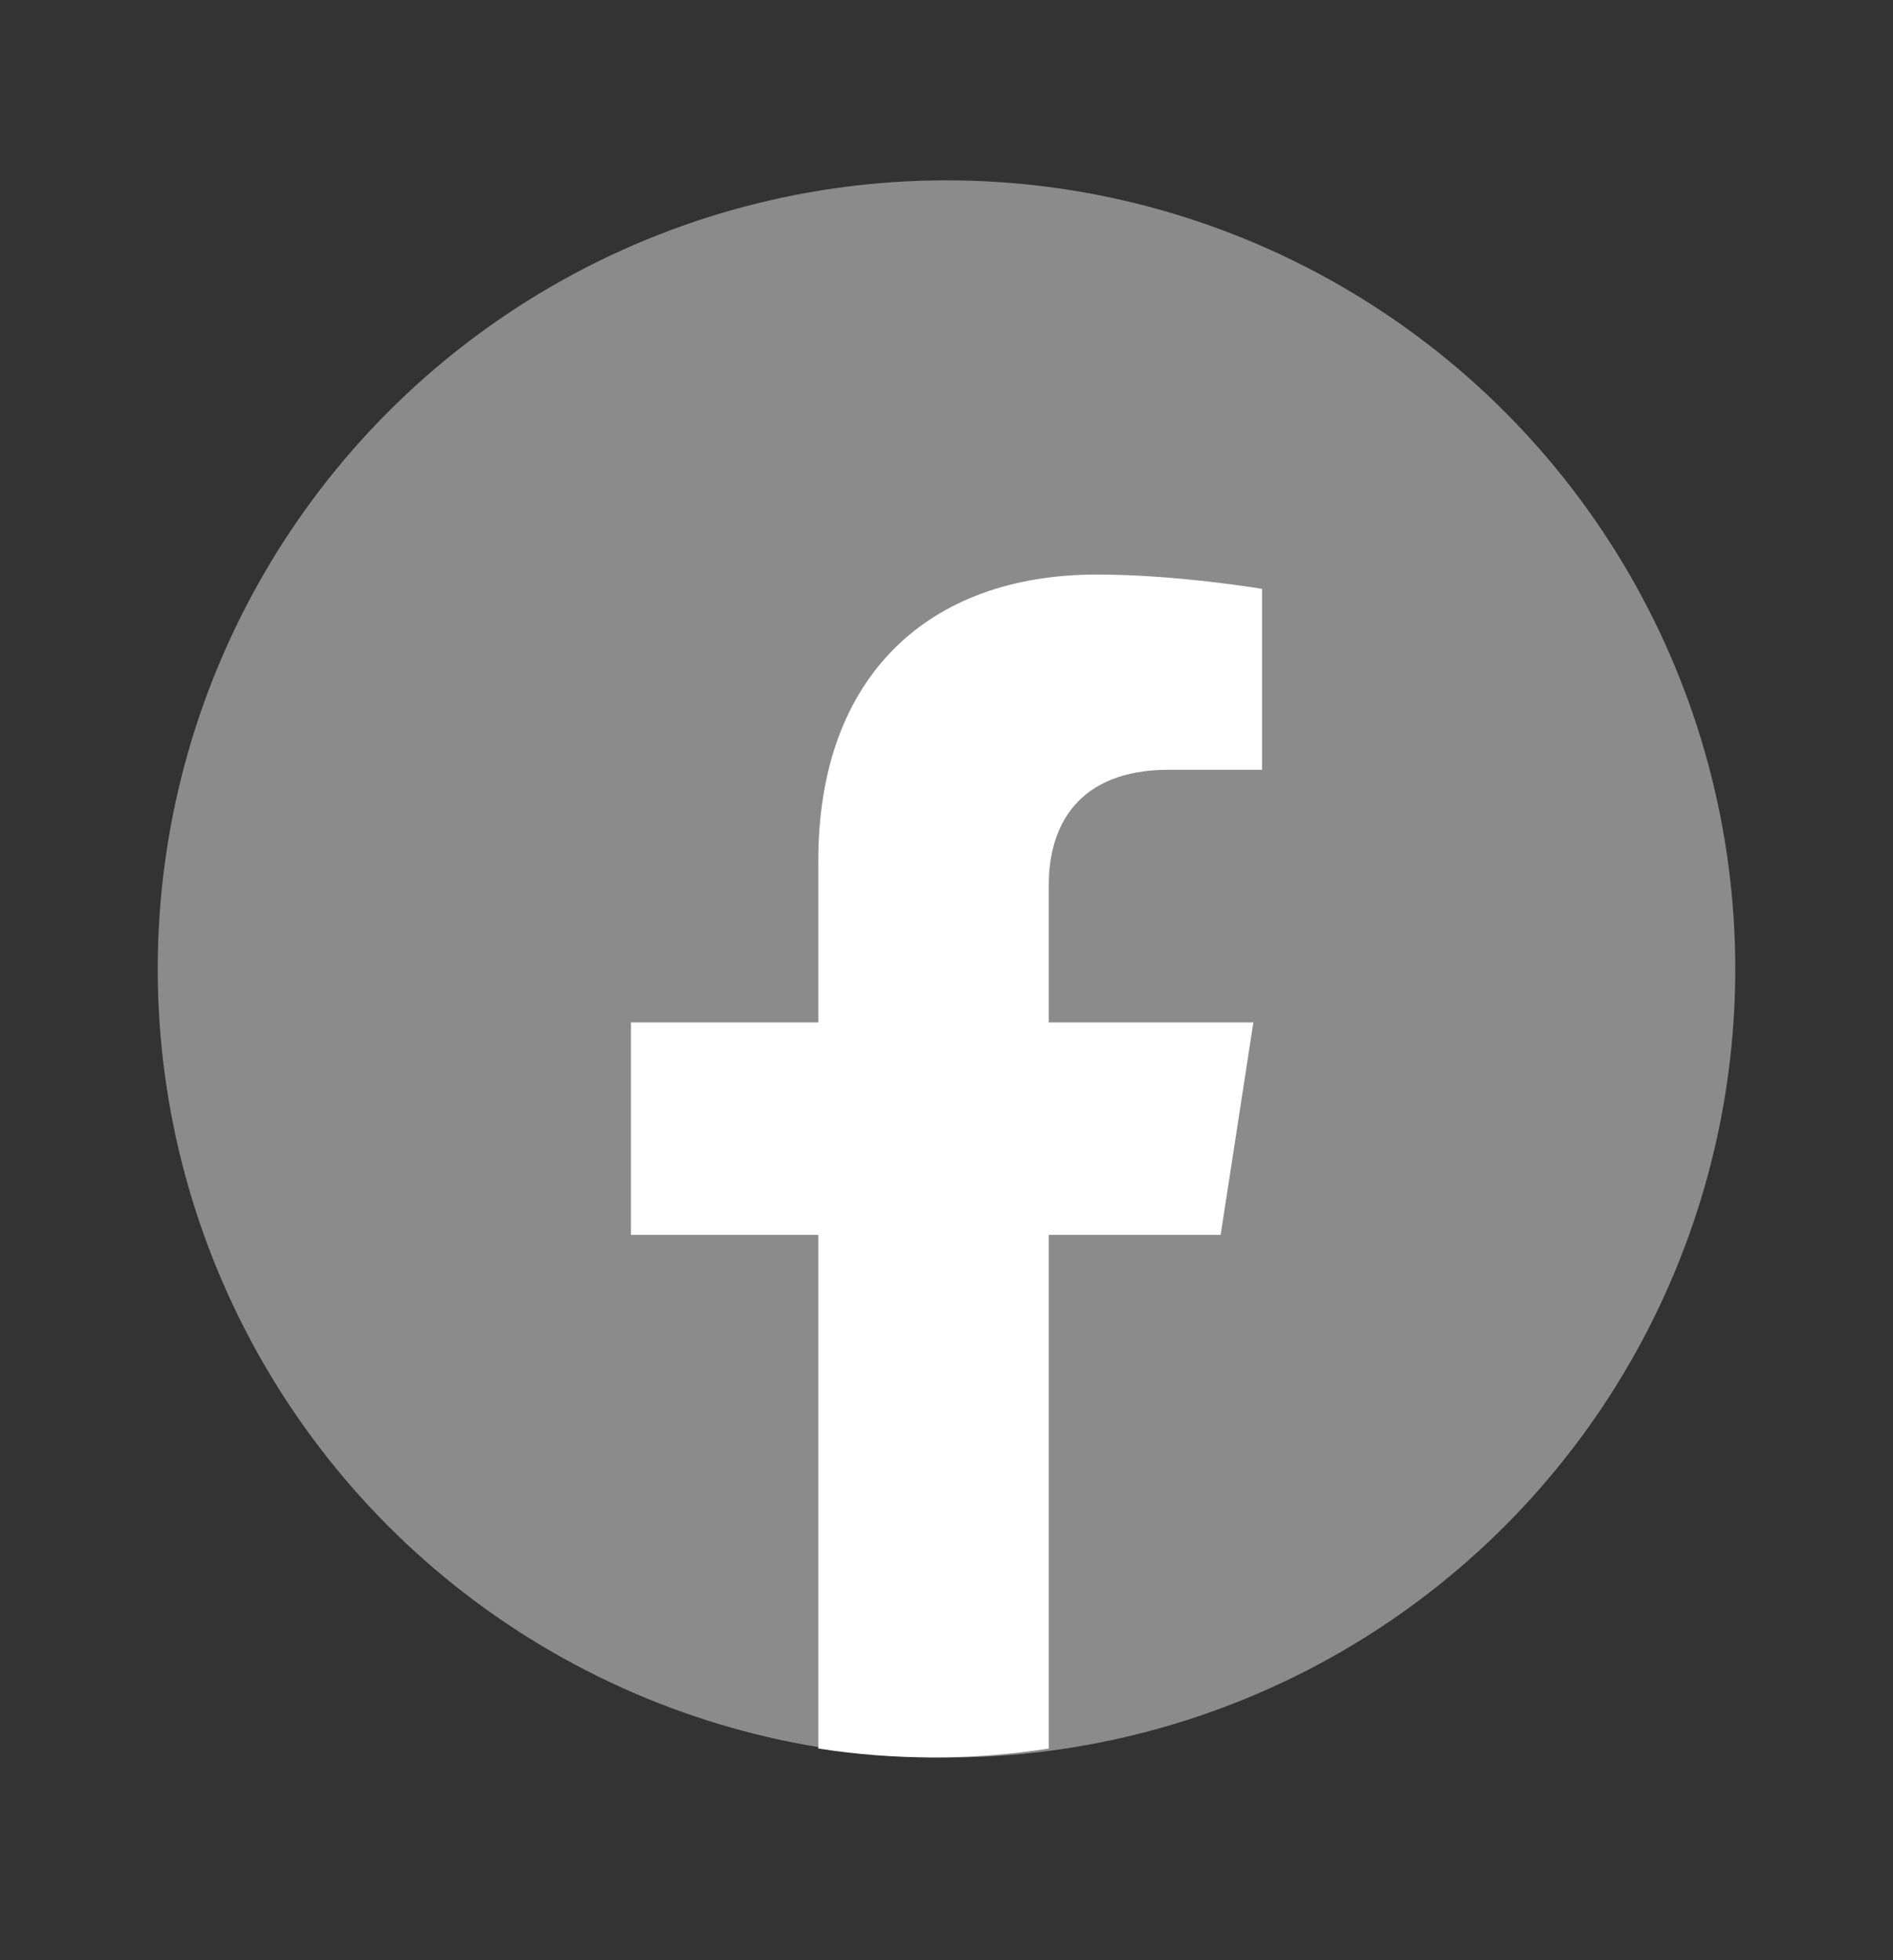
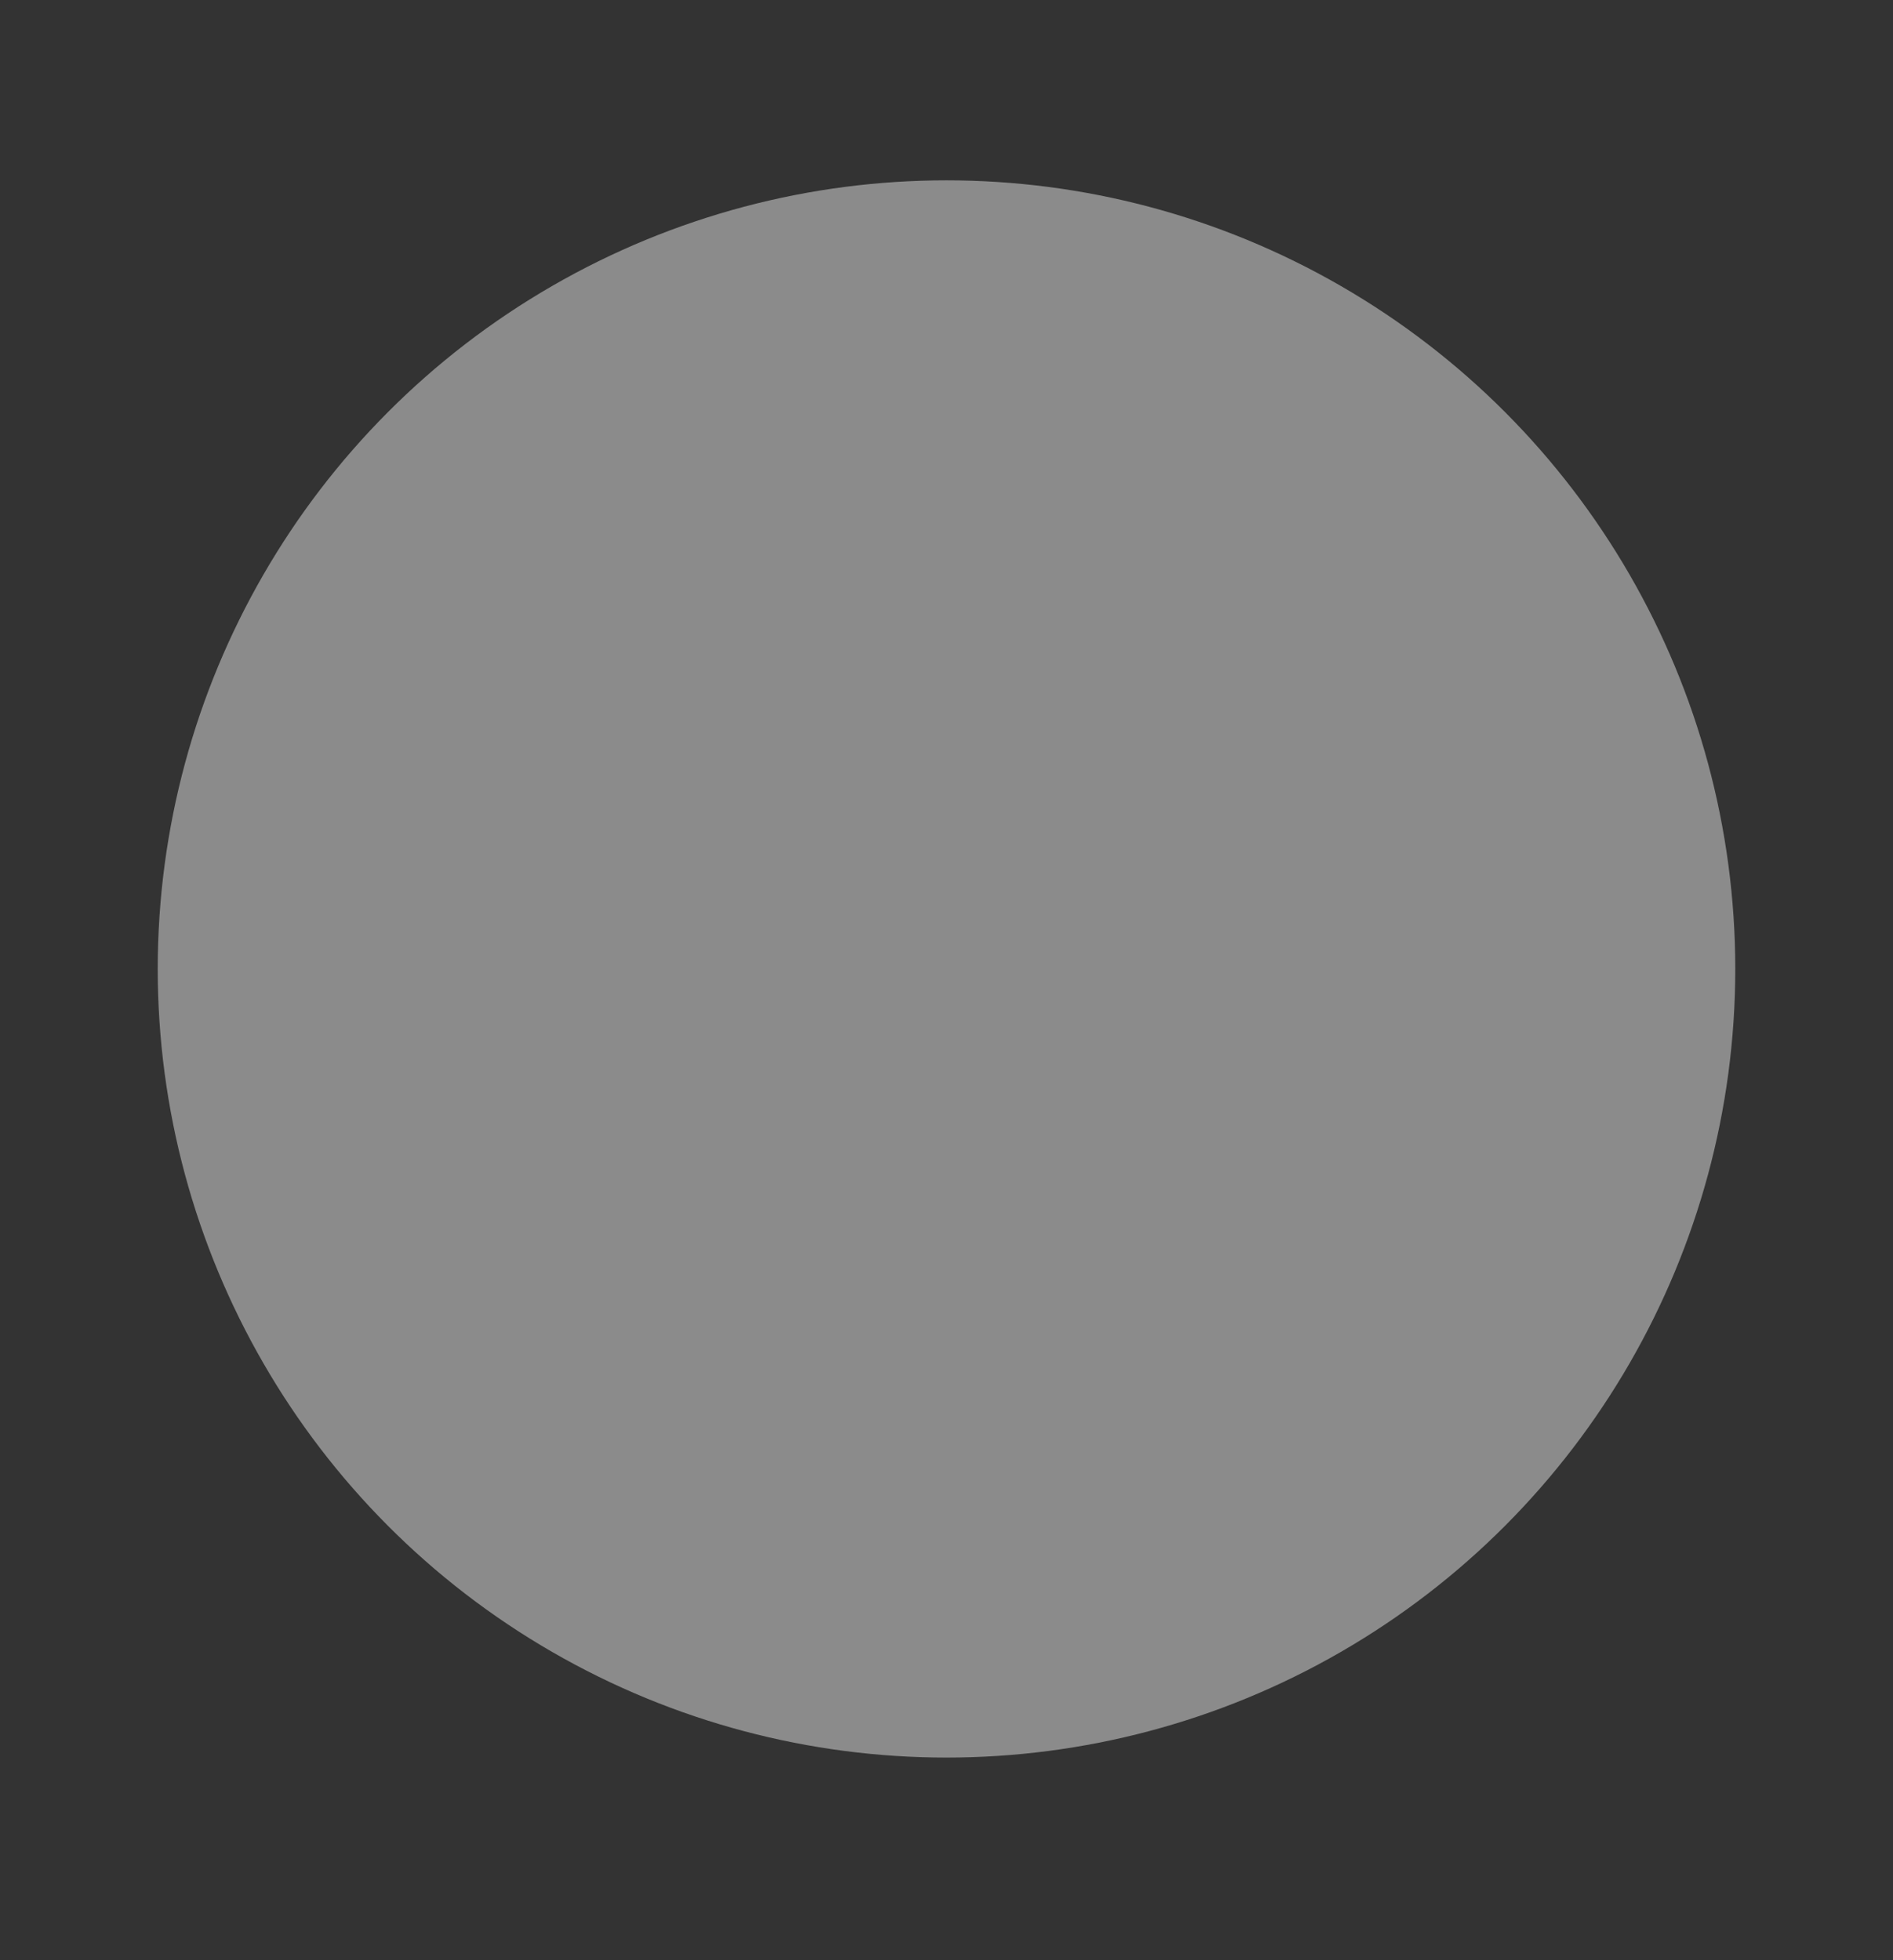
<svg xmlns="http://www.w3.org/2000/svg" width="28" height="29" viewBox="0 0 28 29" fill="none">
  <rect x="0" y="0" width="28" height="29" fill="#333333" stroke="none" />
  <circle cx="14" cy="14.335" r="11.667" fill="#8B8B8B" />
-   <path d="M18.055 18.269L18.539 15.126H15.513V13.086C15.513 12.227 15.936 11.388 17.291 11.388H18.667V8.712C18.667 8.712 17.418 8.5 16.224 8.5C13.732 8.5 12.104 10.005 12.104 12.731V15.126H9.333V18.269H12.104V25.868C12.659 25.955 13.228 26 13.808 26C14.388 26 14.957 25.955 15.513 25.868V18.269H18.055Z" fill="white" />
</svg>